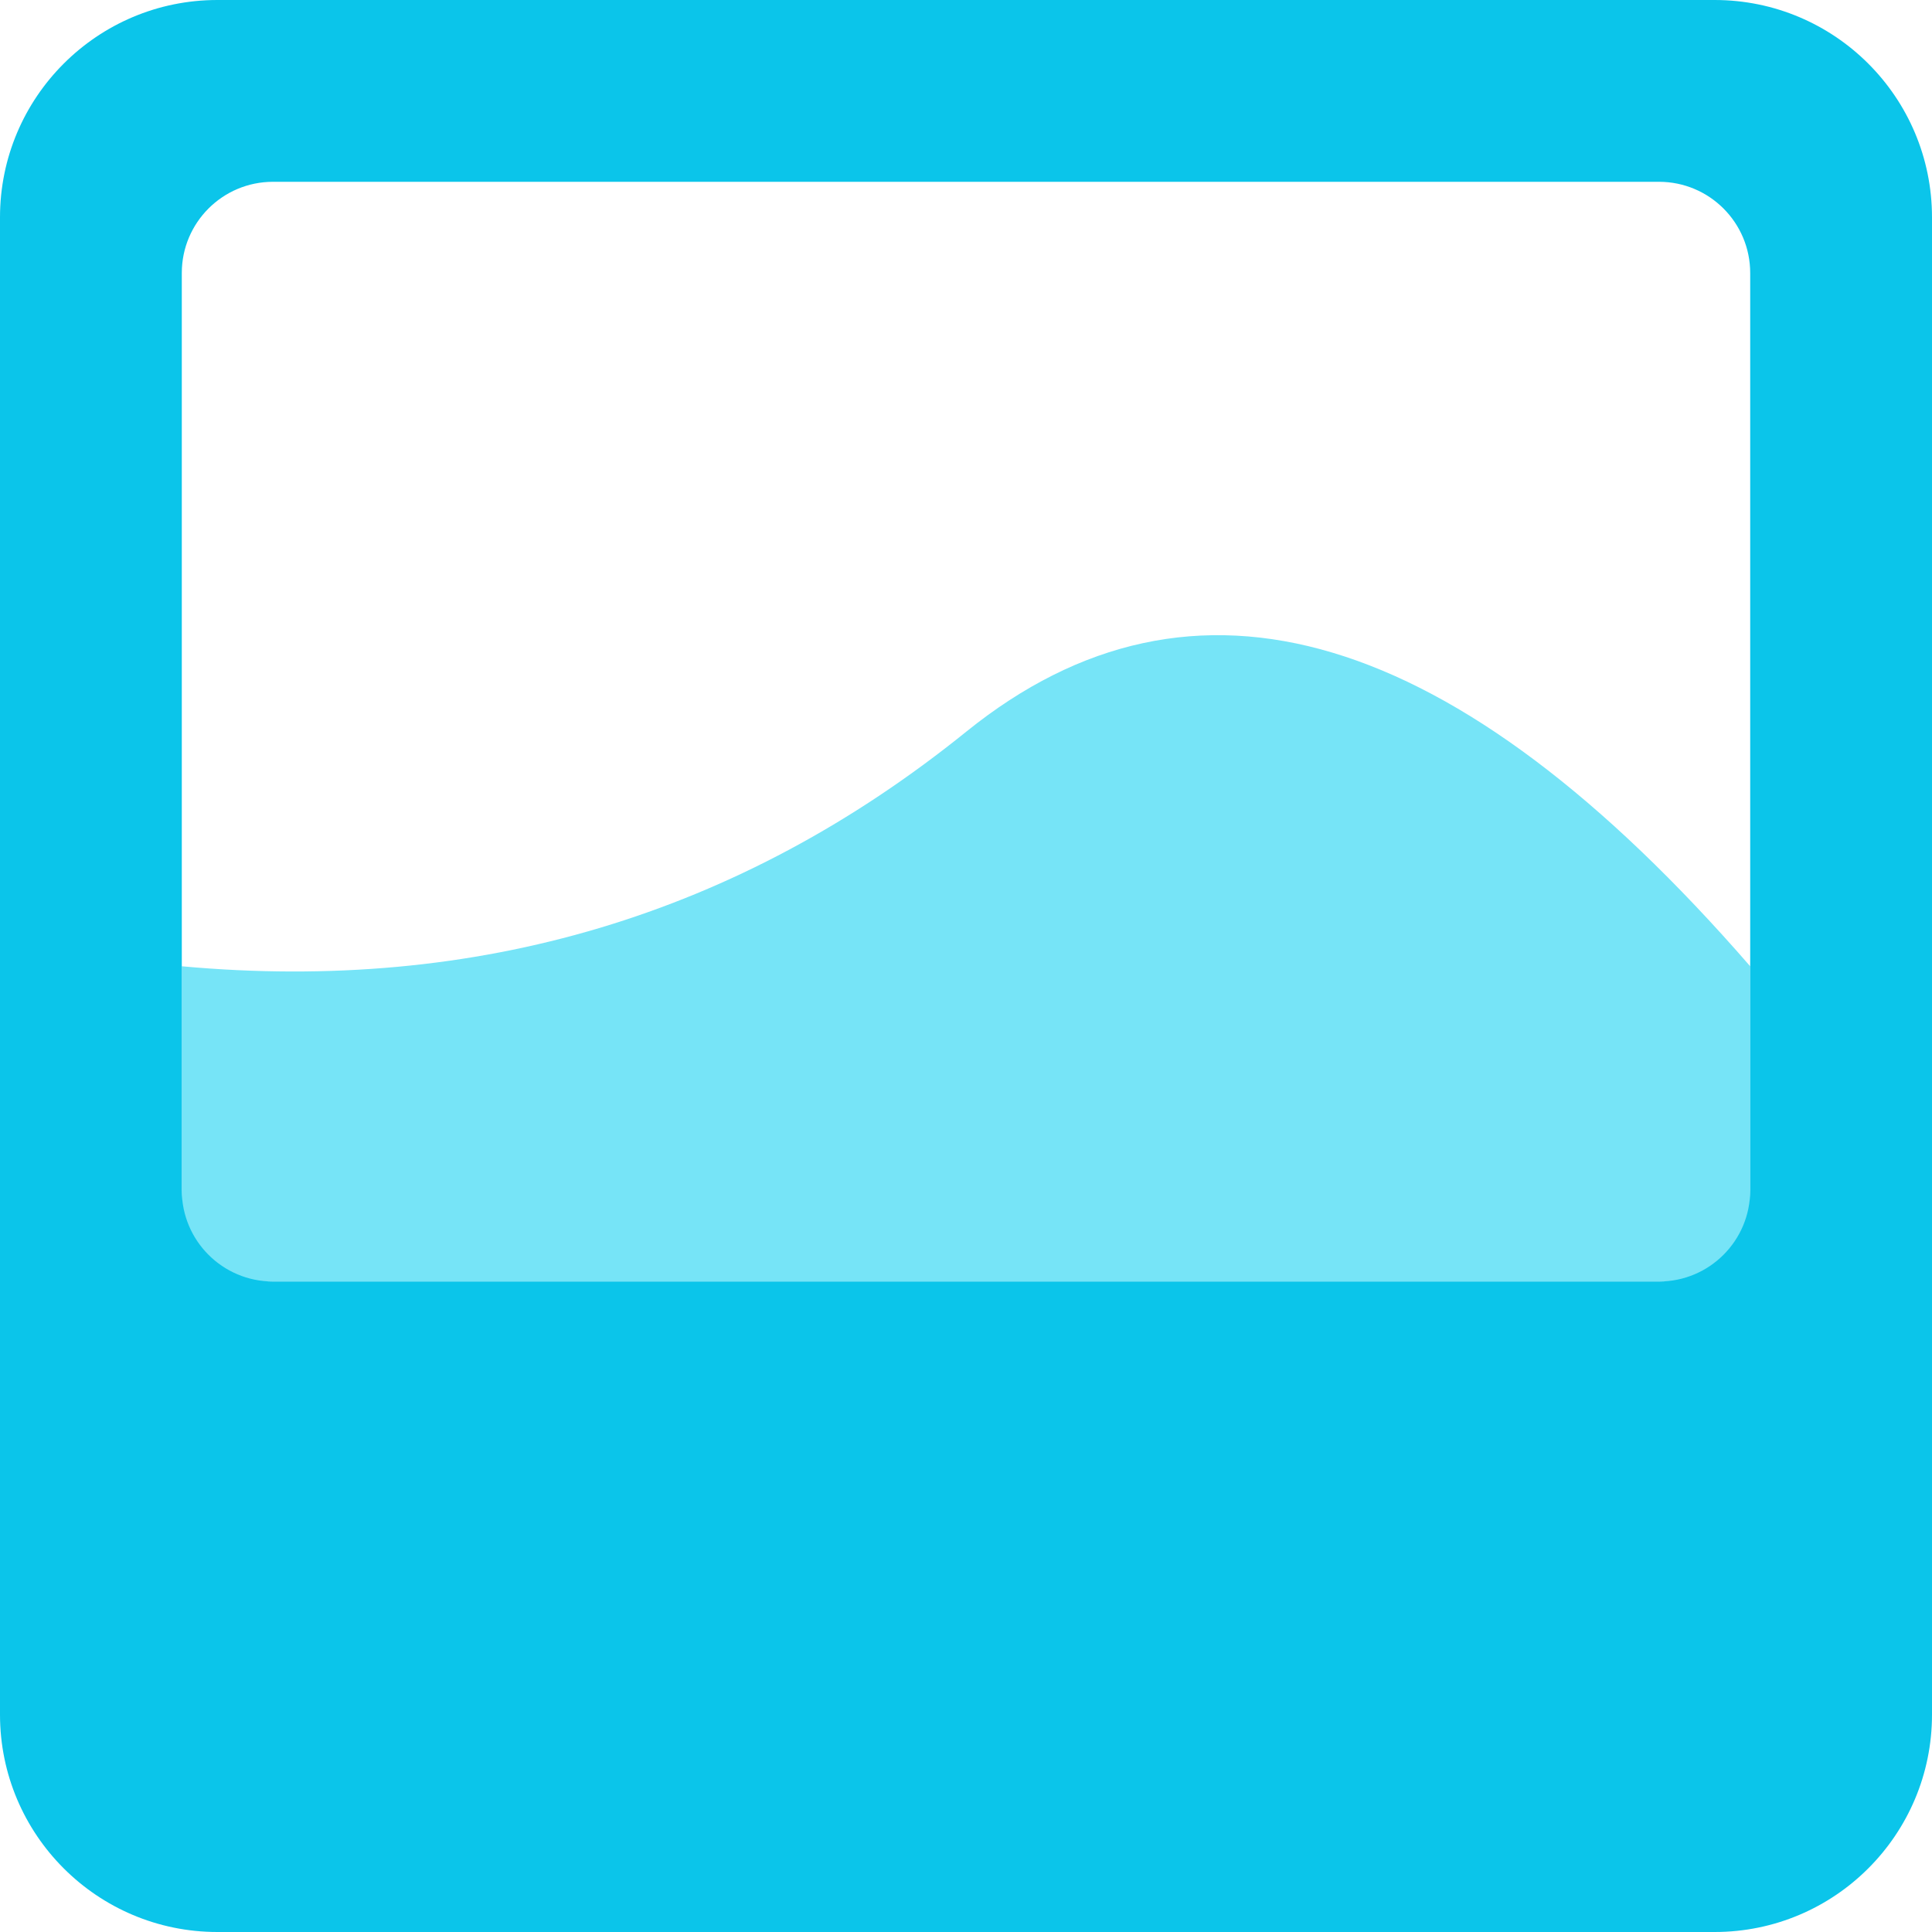
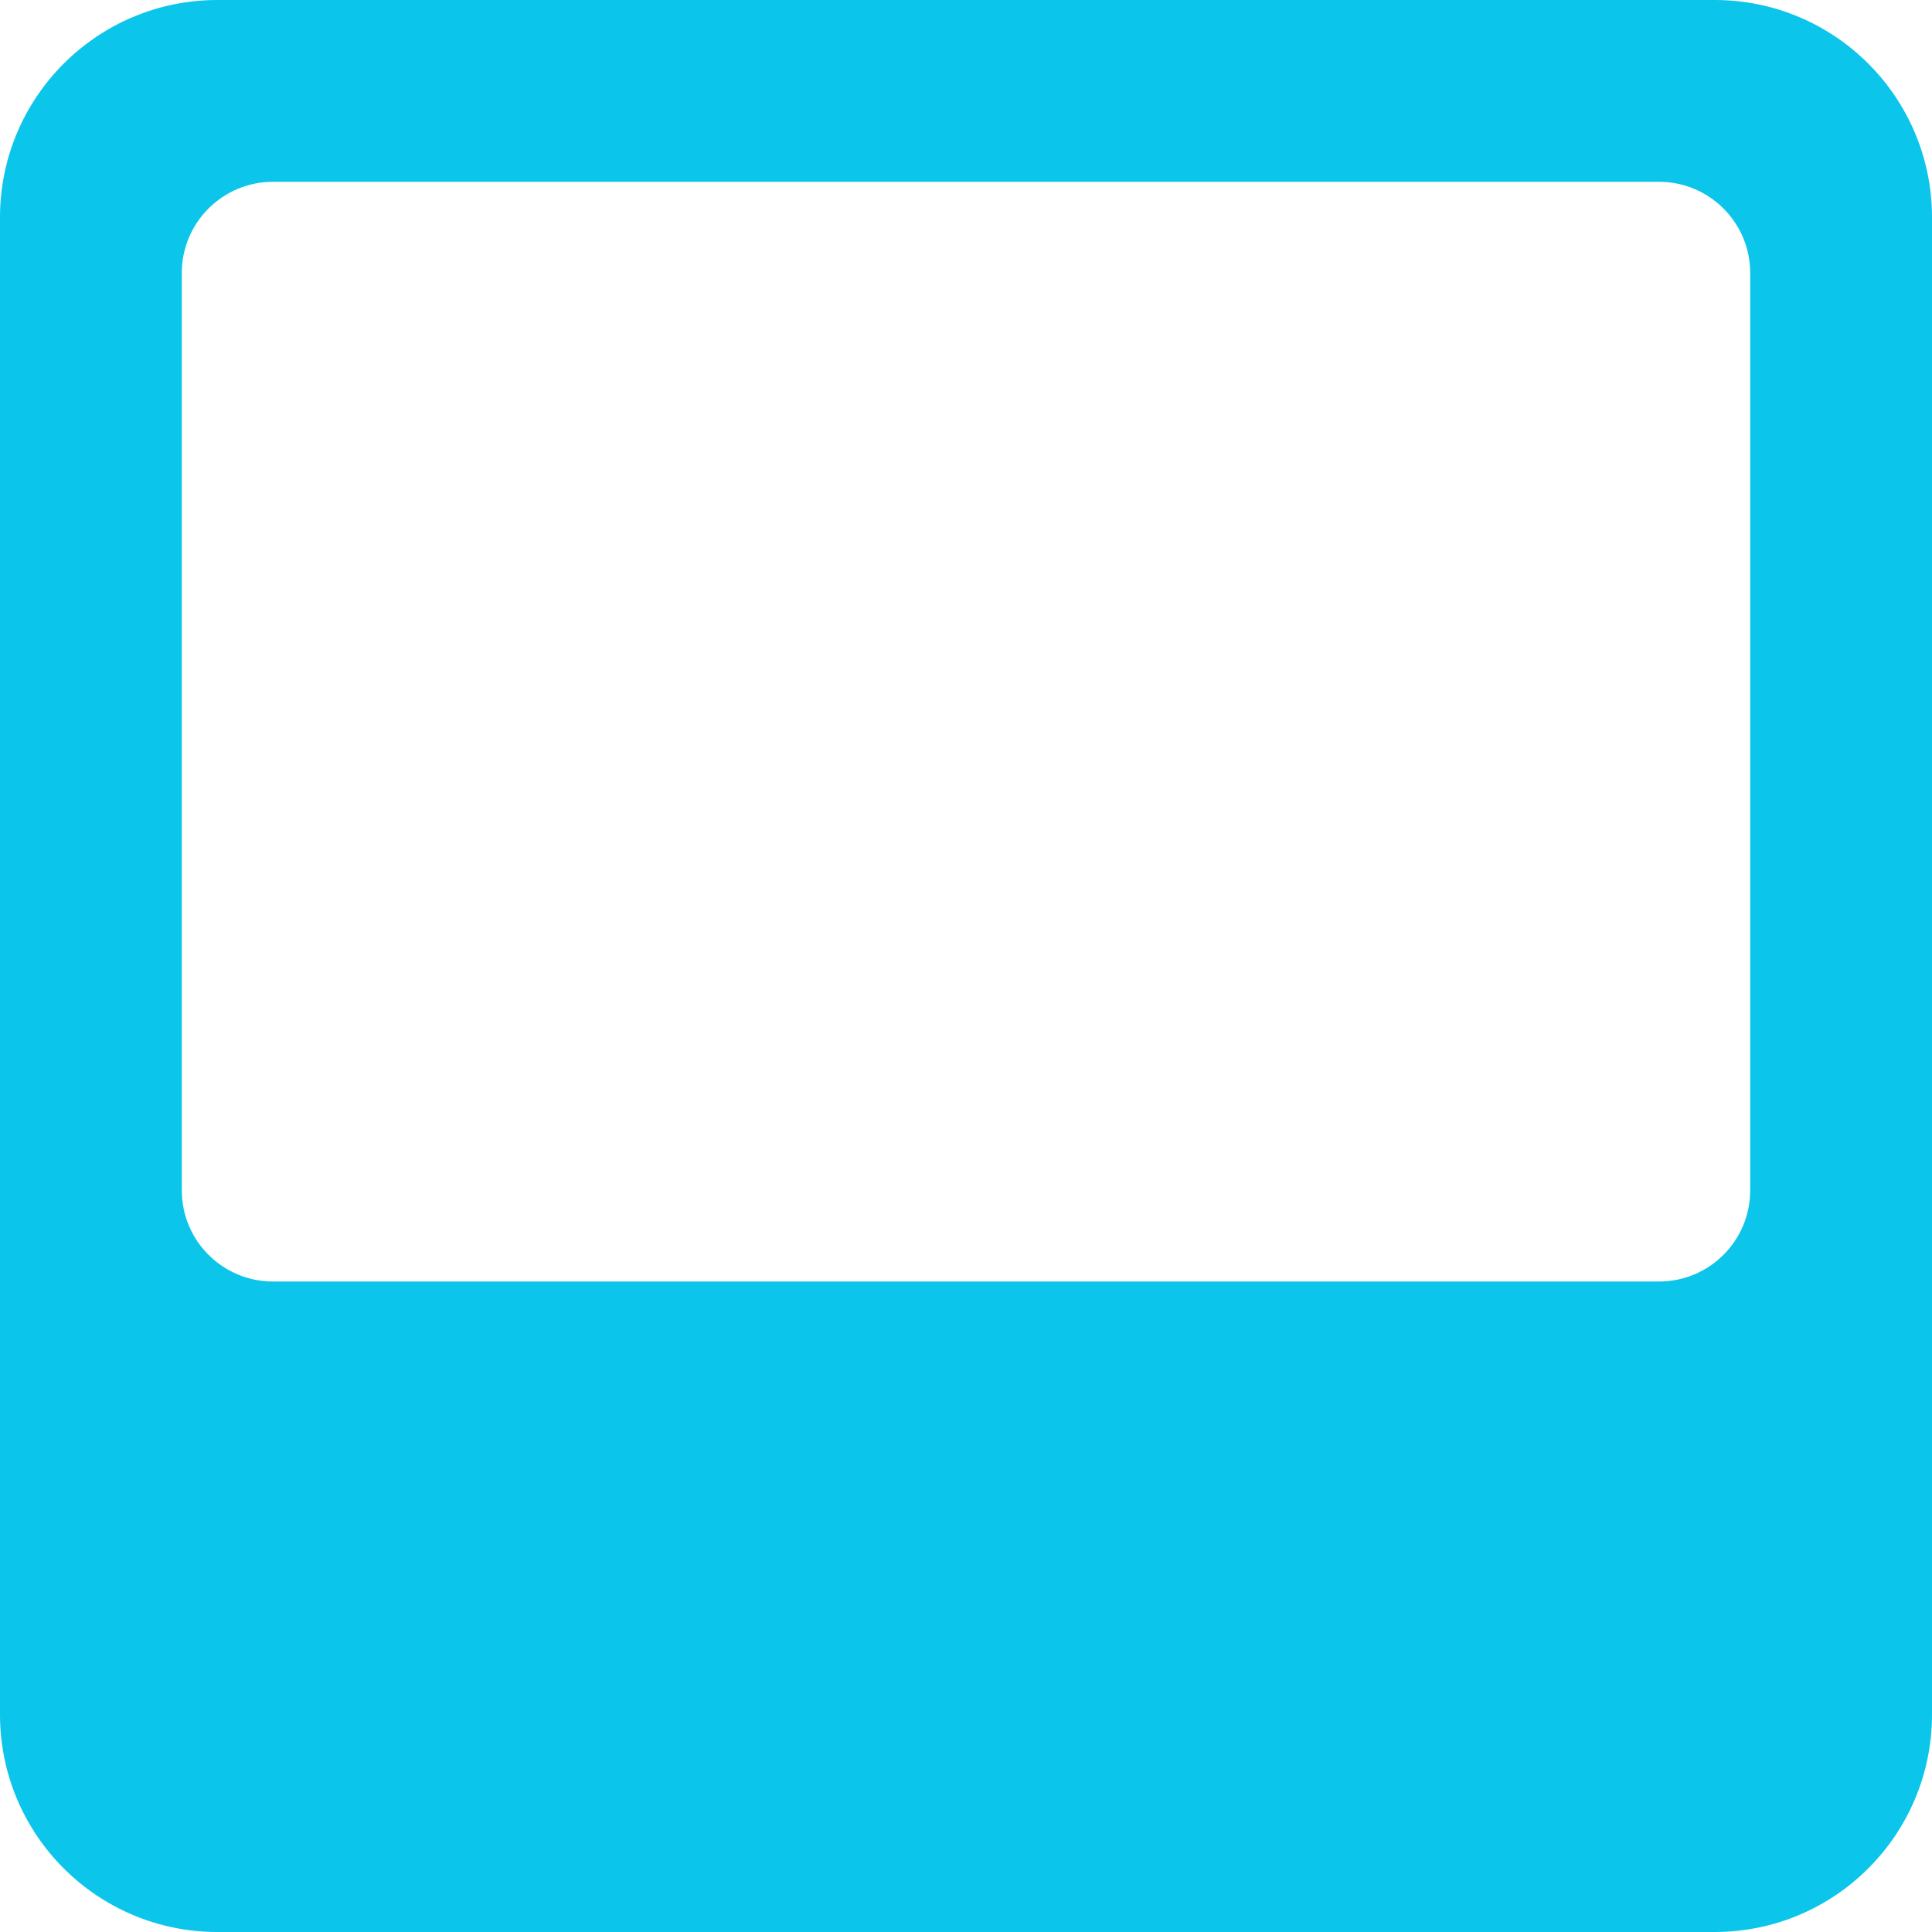
<svg xmlns="http://www.w3.org/2000/svg" width="3475px" height="3475px" viewBox="0 0 3475 3475" version="1.1">
  <title>Artboard</title>
  <g id="Artboard" stroke="none" stroke-width="1" fill="none" fill-rule="evenodd">
-     <path d="M327,1738 C859,1786.667 1329.333,1646 1738,1316 C2146.667,986 2616.667,1126.667 3148,1738 L3148,2305 L327,2305 L327,1738 Z" id="Path-2" fill="#76E4F7" />
    <path d="M3084,0 C3299.943,-3.96681475e-14 3475,175.057 3475,391 L3475,3084 C3475,3299.943 3299.943,3475 3084,3475 L391,3475 C175.057,3475 -3.03979872e-14,3299.943 0,3084 L0,391 C-2.64454317e-14,175.057 175.057,-1.71752714e-14 391,0 L3084,0 Z M2984,327 L491,327 C400.425,327 327,400.425 327,491 L327,491 L327,2141 C327,2231.575 400.425,2305 491,2305 L491,2305 L2984,2305 C3074.575,2305 3148,2231.575 3148,2141 L3148,2141 L3148,491 C3148,400.425 3074.575,327 2984,327 L2984,327 Z" id="Combined-Shape" fill="#0BC5EA" />
  </g>
</svg>